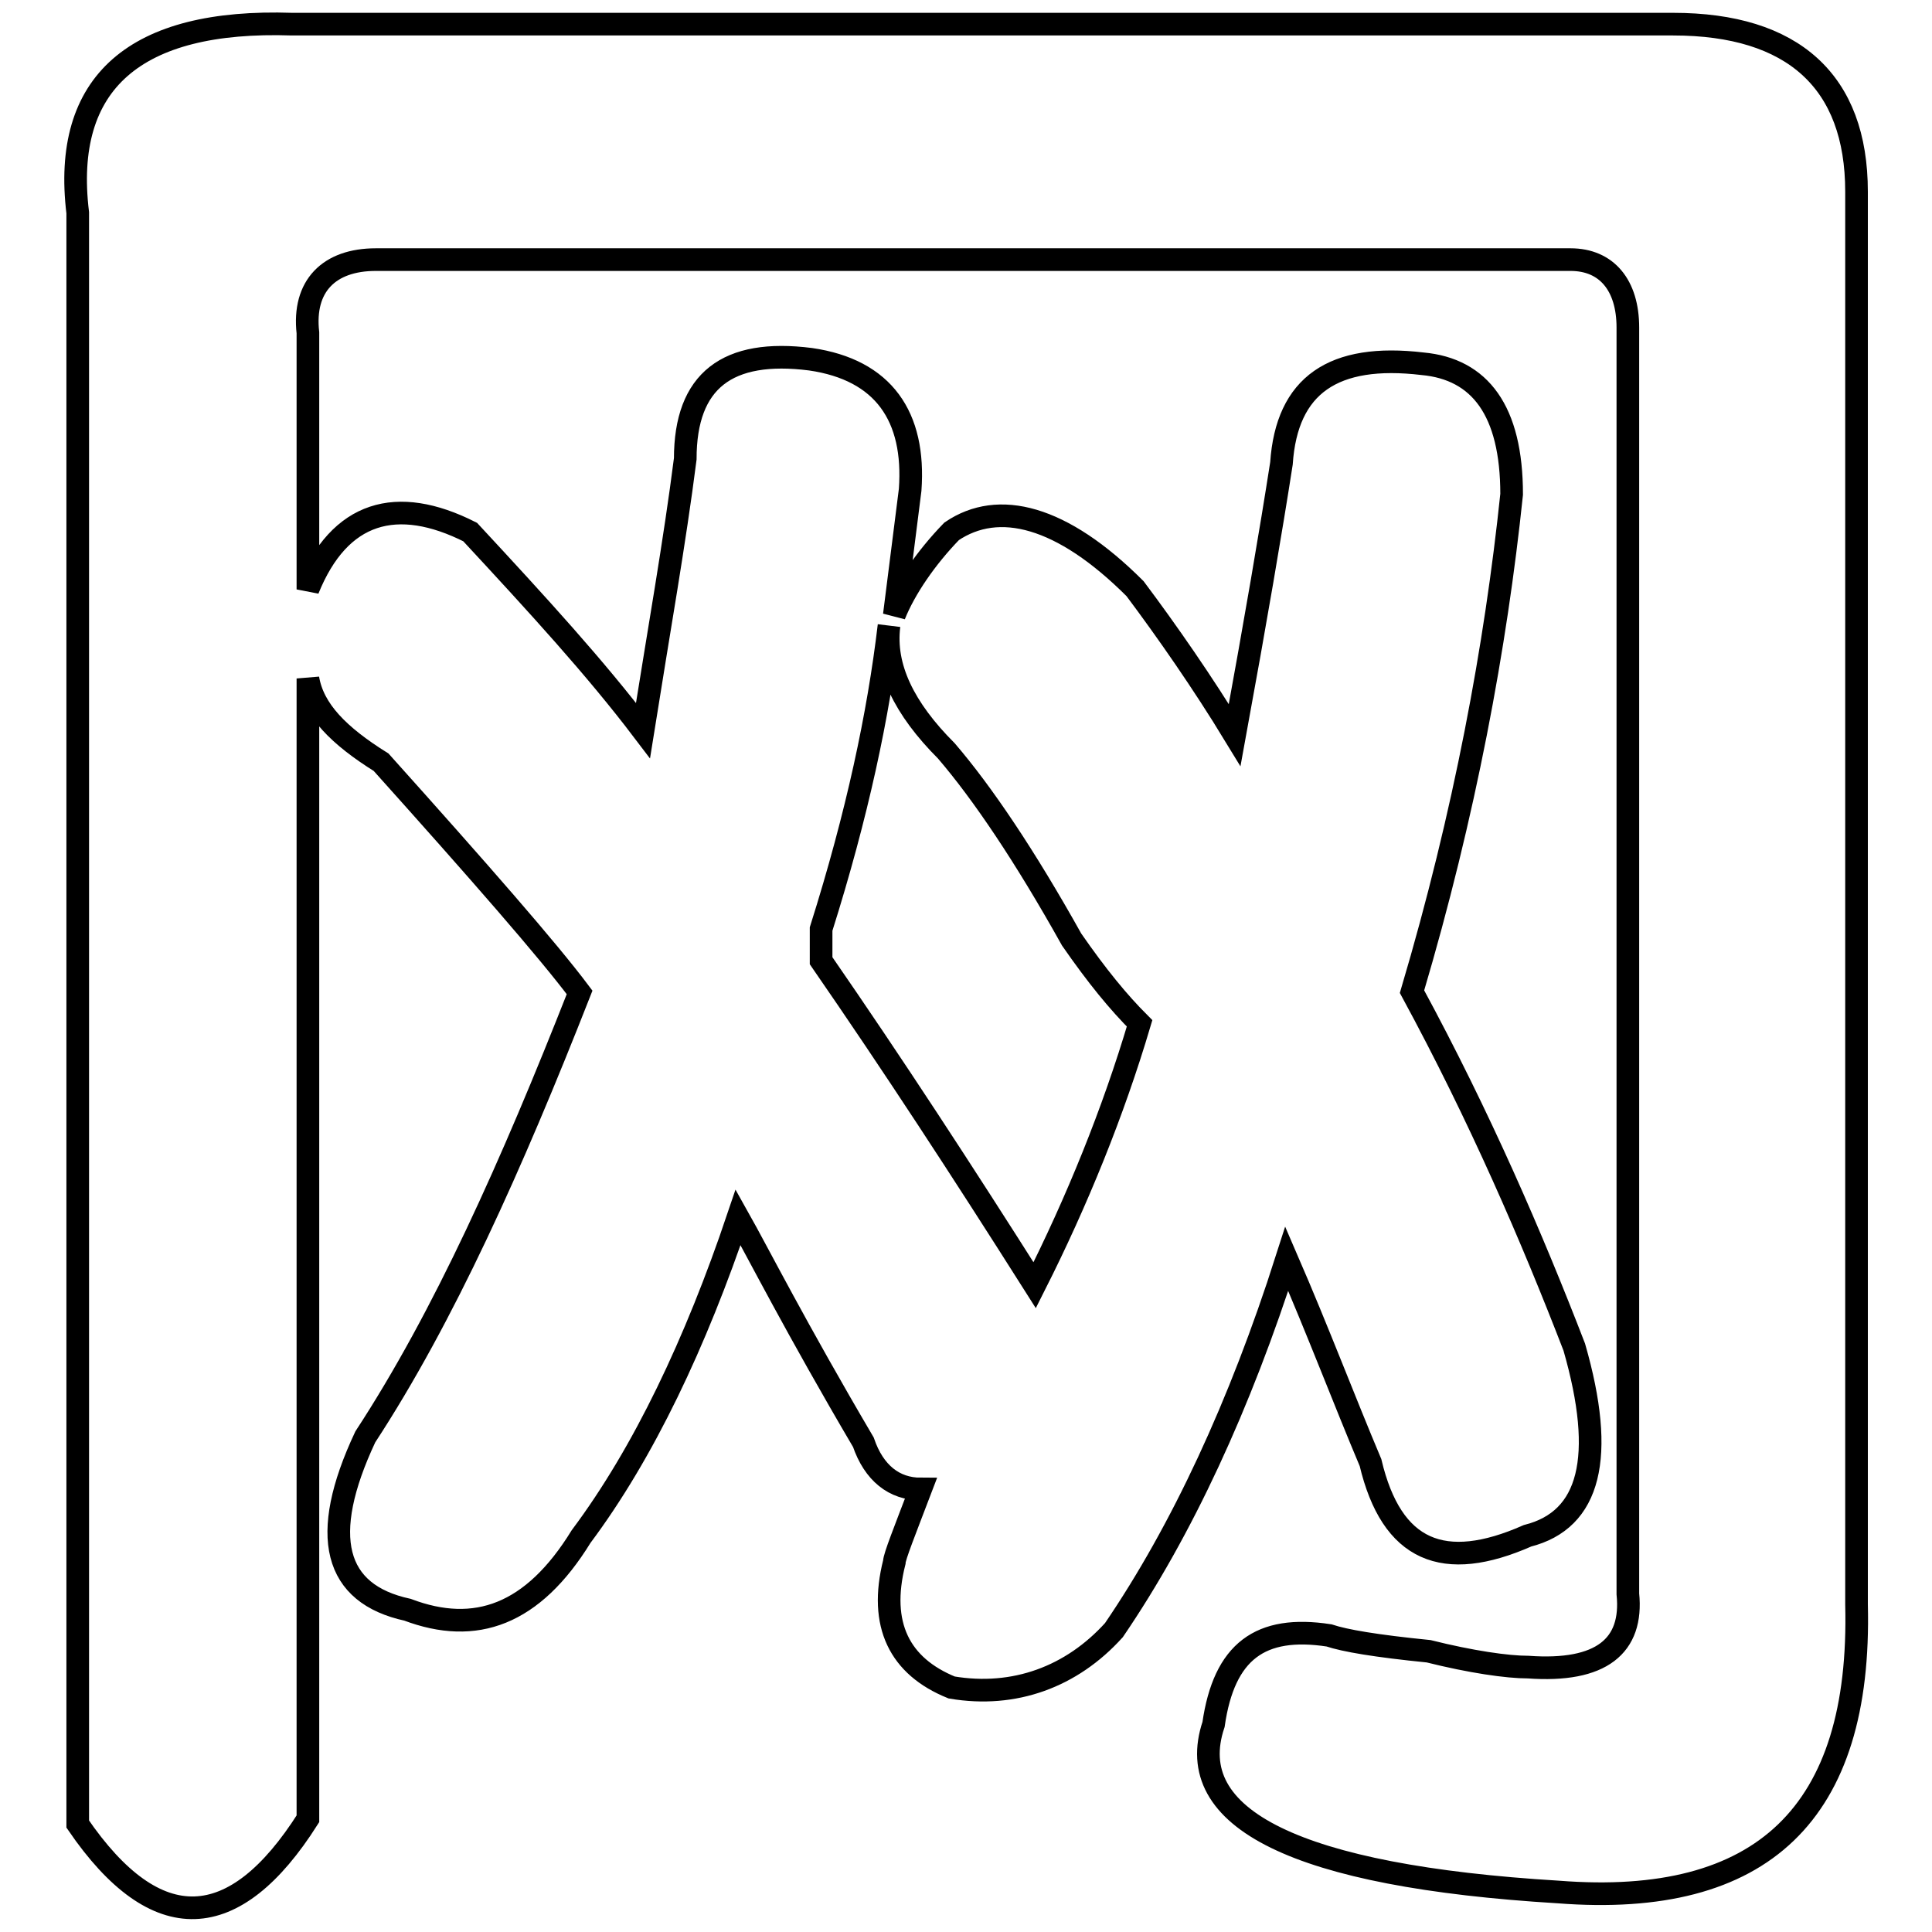
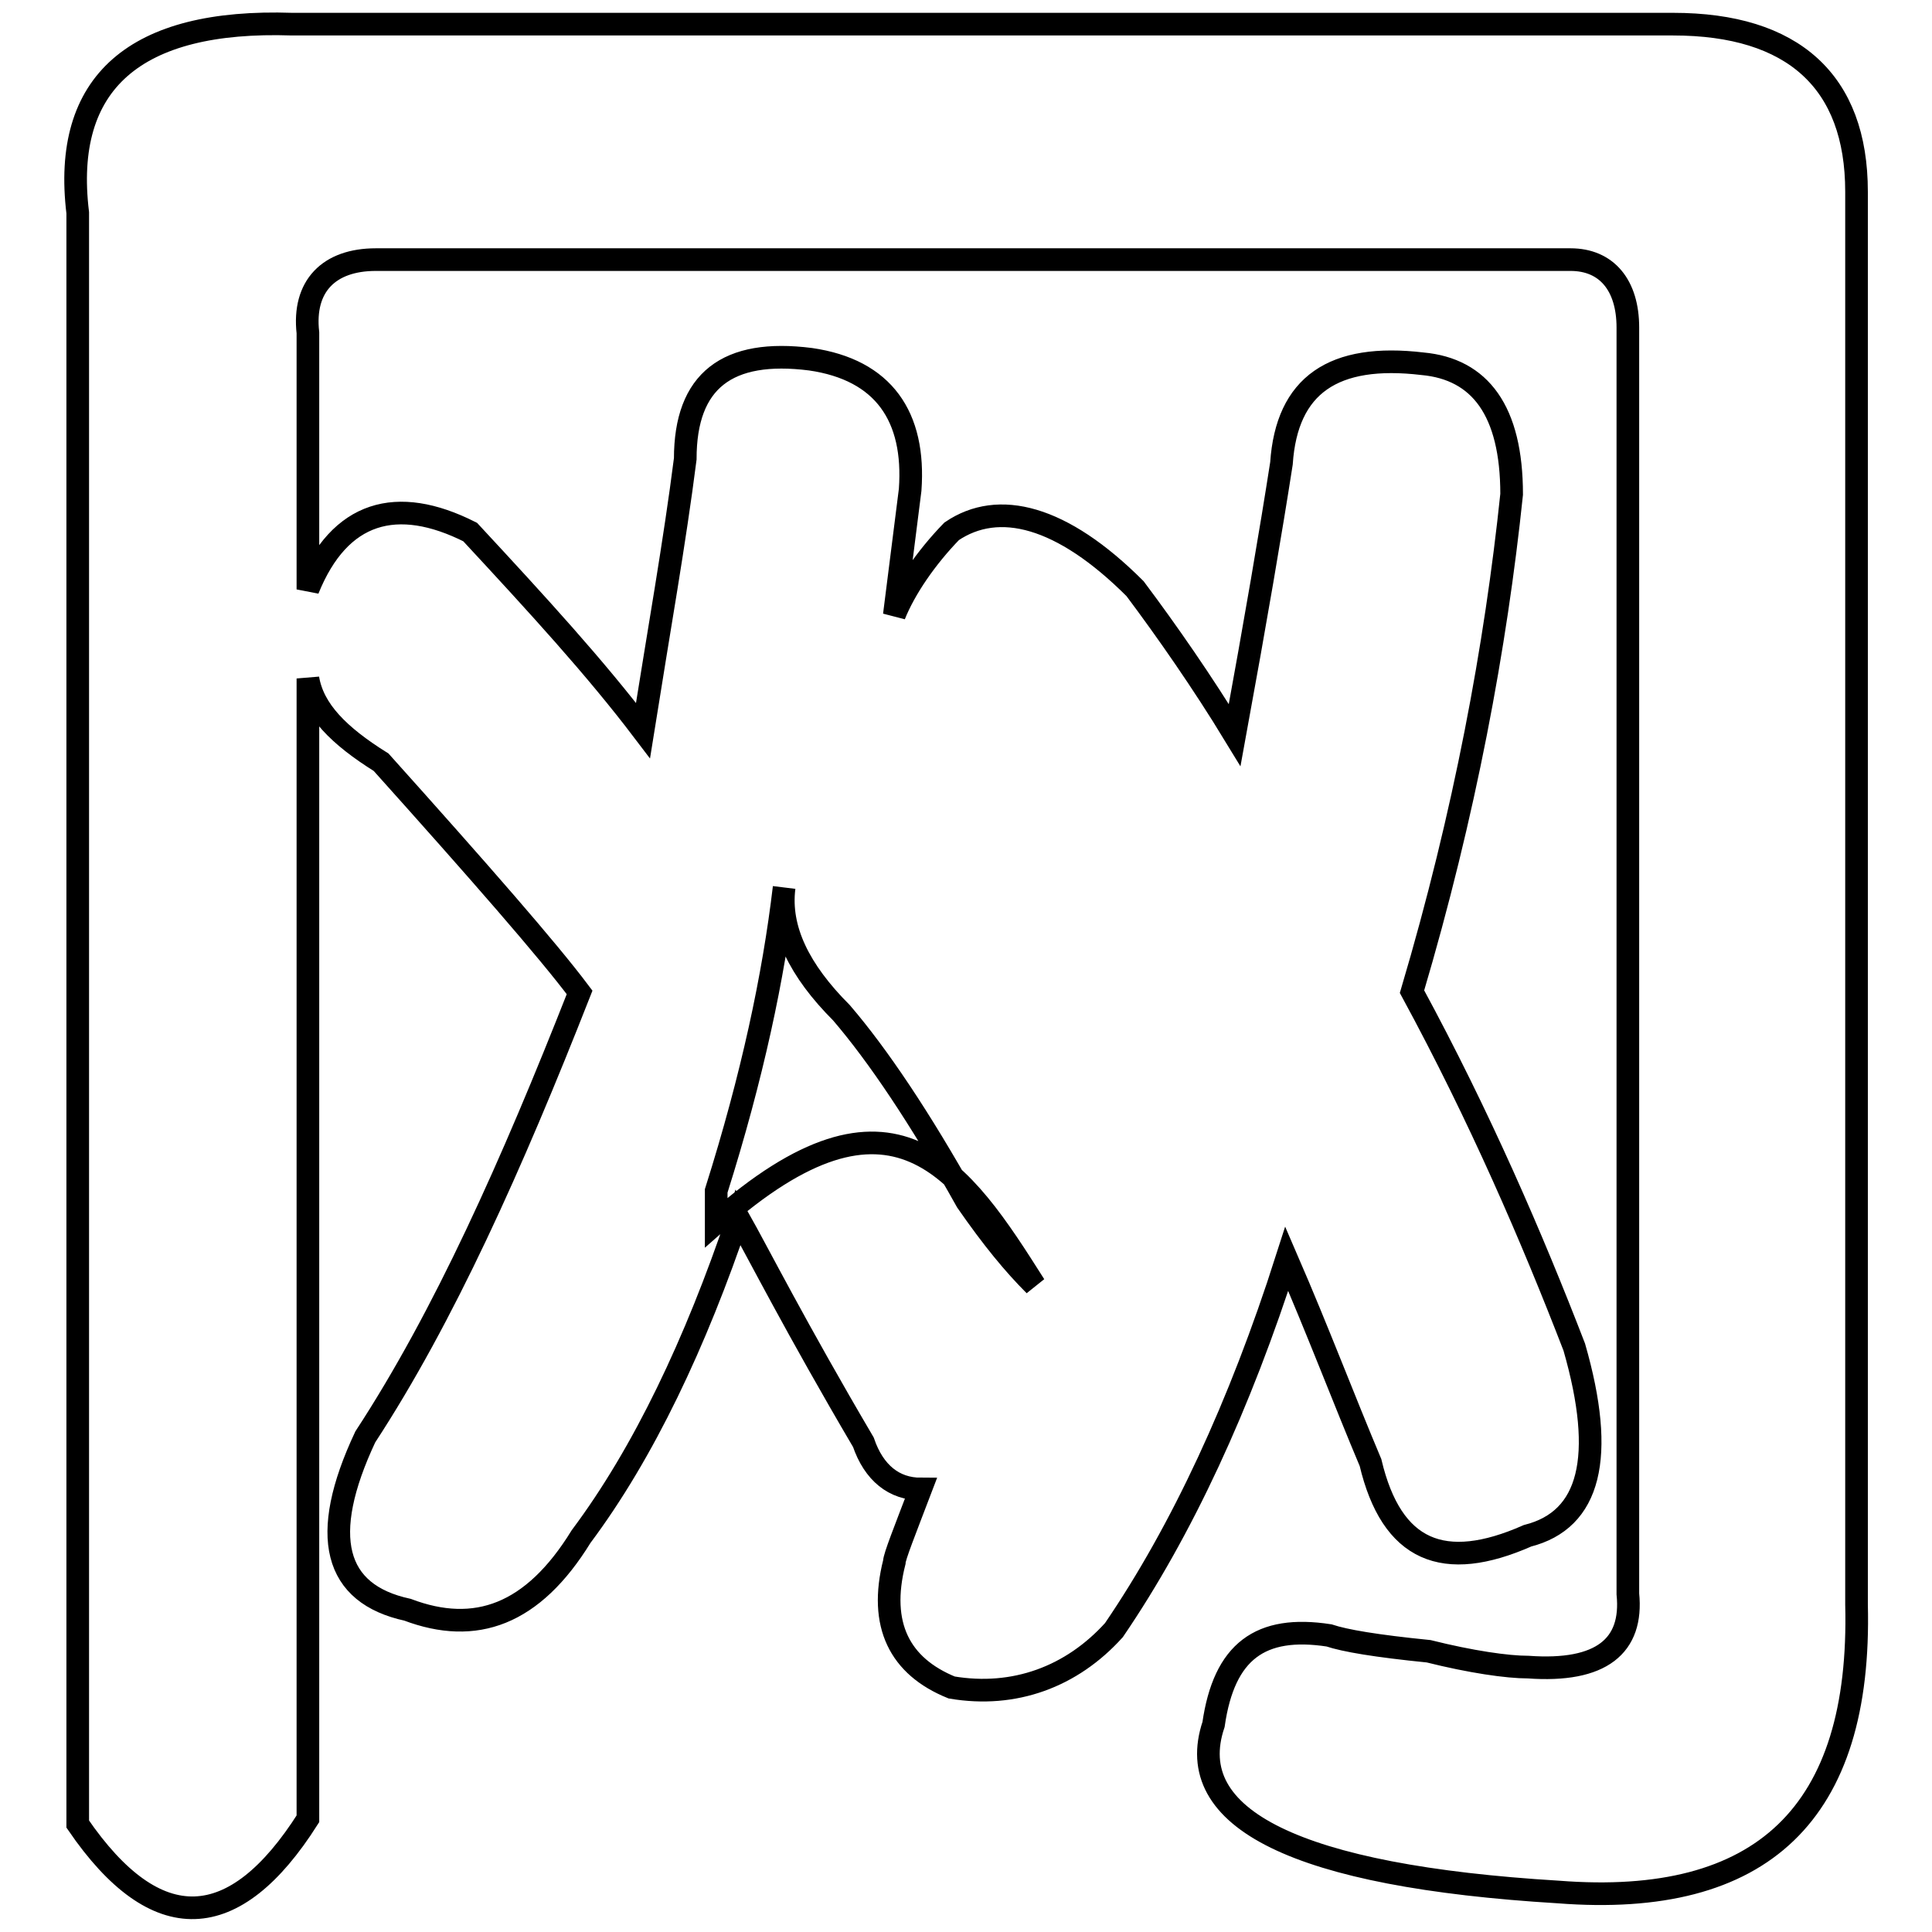
<svg xmlns="http://www.w3.org/2000/svg" version="1.1" x="0px" y="0px" viewBox="0 0 256 256" enable-background="new 0 0 256 256" xml:space="preserve">
  <g>
    <g>
-       <path stroke-width="3" fill-opacity="0" stroke="#000000" d="M38.7,3.2h183c15.9,0,24.3,7.6,24.3,22.2v187.2c0.7,27.7-12.5,40.2-39.5,38.1c-34.7-2.1-49.9-9.7-45.7-22.2c1.4-9.7,6.2-13.2,15.3-11.8c2.1,0.7,6.2,1.4,13.2,2.1c5.6,1.4,10.4,2.1,13.2,2.1c9.7,0.7,13.9-2.8,13.2-9.7V43.4c0-5.6-2.8-9-7.6-9H49.8c-6.2,0-9.7,3.5-9,9.7v34c4.2-10.4,11.8-12.5,21.5-7.6c9,9.7,16.6,18,22.9,26.3c2.1-13.2,4.2-25,5.6-36c0-10.4,5.6-14.6,16.6-13.2c9.7,1.4,13.9,7.6,13.2,17.3c-0.7,5.6-1.4,11.1-2.1,16.6c1.4-3.5,4.2-7.6,7.6-11.1c6.2-4.2,14.6-2.1,24.3,7.6c4.2,5.6,9,12.5,13.2,19.4c2.8-15.3,4.8-27,6.2-36c0.7-10.4,6.9-14.6,18.7-13.2c7.6,0.7,11.8,6.2,11.8,17.3c-2.1,20.1-6.2,42.3-13.2,65.9c9,16.6,15.9,32.6,21.5,47.1c4.2,14.6,2.1,22.9-6.2,25c-11.1,4.9-18,2.1-20.8-9.7c-3.5-8.3-6.9-17.3-11.1-27c-6.2,19.4-13.9,36-22.9,49.2c-5.6,6.2-13.2,9-21.5,7.6c-6.9-2.8-9.7-8.3-7.6-16.6c0-0.7,1.4-4.2,3.5-9.7c-3.5,0-6.2-2.1-7.6-6.2c-9-15.3-13.9-25-16.6-29.8c-5.6,16.6-12.5,31.2-20.8,42.3C70.6,214,63,216.7,54,213.3c-9.7-2.1-11.8-9.7-5.6-22.9c10.4-15.9,19.4-36,28.4-58.9c-4.2-5.6-13.2-15.9-26.3-30.5c-5.6-3.5-9-6.9-9.7-11.1V241c-9.7,15.3-20.1,15.9-30.5,0.7V28.2C8.2,10.9,17.9,2.5,38.7,3.2z M137.1,170.3c5.6-11.1,10.4-22.9,13.9-34.7c-2.8-2.8-5.6-6.2-9-11.1c-6.2-11.1-11.8-19.4-16.6-25c-5.6-5.6-8.3-11.1-7.6-16.6c-1.4,11.8-4.2,25-9,40.2c0,2.1,0,3.5,0,4.2C118.4,141.2,127.4,155,137.1,170.3z" />
+       <path stroke-width="3" fill-opacity="0" stroke="#000000" d="M38.7,3.2h183c15.9,0,24.3,7.6,24.3,22.2v187.2c0.7,27.7-12.5,40.2-39.5,38.1c-34.7-2.1-49.9-9.7-45.7-22.2c1.4-9.7,6.2-13.2,15.3-11.8c2.1,0.7,6.2,1.4,13.2,2.1c5.6,1.4,10.4,2.1,13.2,2.1c9.7,0.7,13.9-2.8,13.2-9.7V43.4c0-5.6-2.8-9-7.6-9H49.8c-6.2,0-9.7,3.5-9,9.7v34c4.2-10.4,11.8-12.5,21.5-7.6c9,9.7,16.6,18,22.9,26.3c2.1-13.2,4.2-25,5.6-36c0-10.4,5.6-14.6,16.6-13.2c9.7,1.4,13.9,7.6,13.2,17.3c-0.7,5.6-1.4,11.1-2.1,16.6c1.4-3.5,4.2-7.6,7.6-11.1c6.2-4.2,14.6-2.1,24.3,7.6c4.2,5.6,9,12.5,13.2,19.4c2.8-15.3,4.8-27,6.2-36c0.7-10.4,6.9-14.6,18.7-13.2c7.6,0.7,11.8,6.2,11.8,17.3c-2.1,20.1-6.2,42.3-13.2,65.9c9,16.6,15.9,32.6,21.5,47.1c4.2,14.6,2.1,22.9-6.2,25c-11.1,4.9-18,2.1-20.8-9.7c-3.5-8.3-6.9-17.3-11.1-27c-6.2,19.4-13.9,36-22.9,49.2c-5.6,6.2-13.2,9-21.5,7.6c-6.9-2.8-9.7-8.3-7.6-16.6c0-0.7,1.4-4.2,3.5-9.7c-3.5,0-6.2-2.1-7.6-6.2c-9-15.3-13.9-25-16.6-29.8c-5.6,16.6-12.5,31.2-20.8,42.3C70.6,214,63,216.7,54,213.3c-9.7-2.1-11.8-9.7-5.6-22.9c10.4-15.9,19.4-36,28.4-58.9c-4.2-5.6-13.2-15.9-26.3-30.5c-5.6-3.5-9-6.9-9.7-11.1V241c-9.7,15.3-20.1,15.9-30.5,0.7V28.2C8.2,10.9,17.9,2.5,38.7,3.2z M137.1,170.3c-2.8-2.8-5.6-6.2-9-11.1c-6.2-11.1-11.8-19.4-16.6-25c-5.6-5.6-8.3-11.1-7.6-16.6c-1.4,11.8-4.2,25-9,40.2c0,2.1,0,3.5,0,4.2C118.4,141.2,127.4,155,137.1,170.3z" />
    </g>
  </g>
</svg>